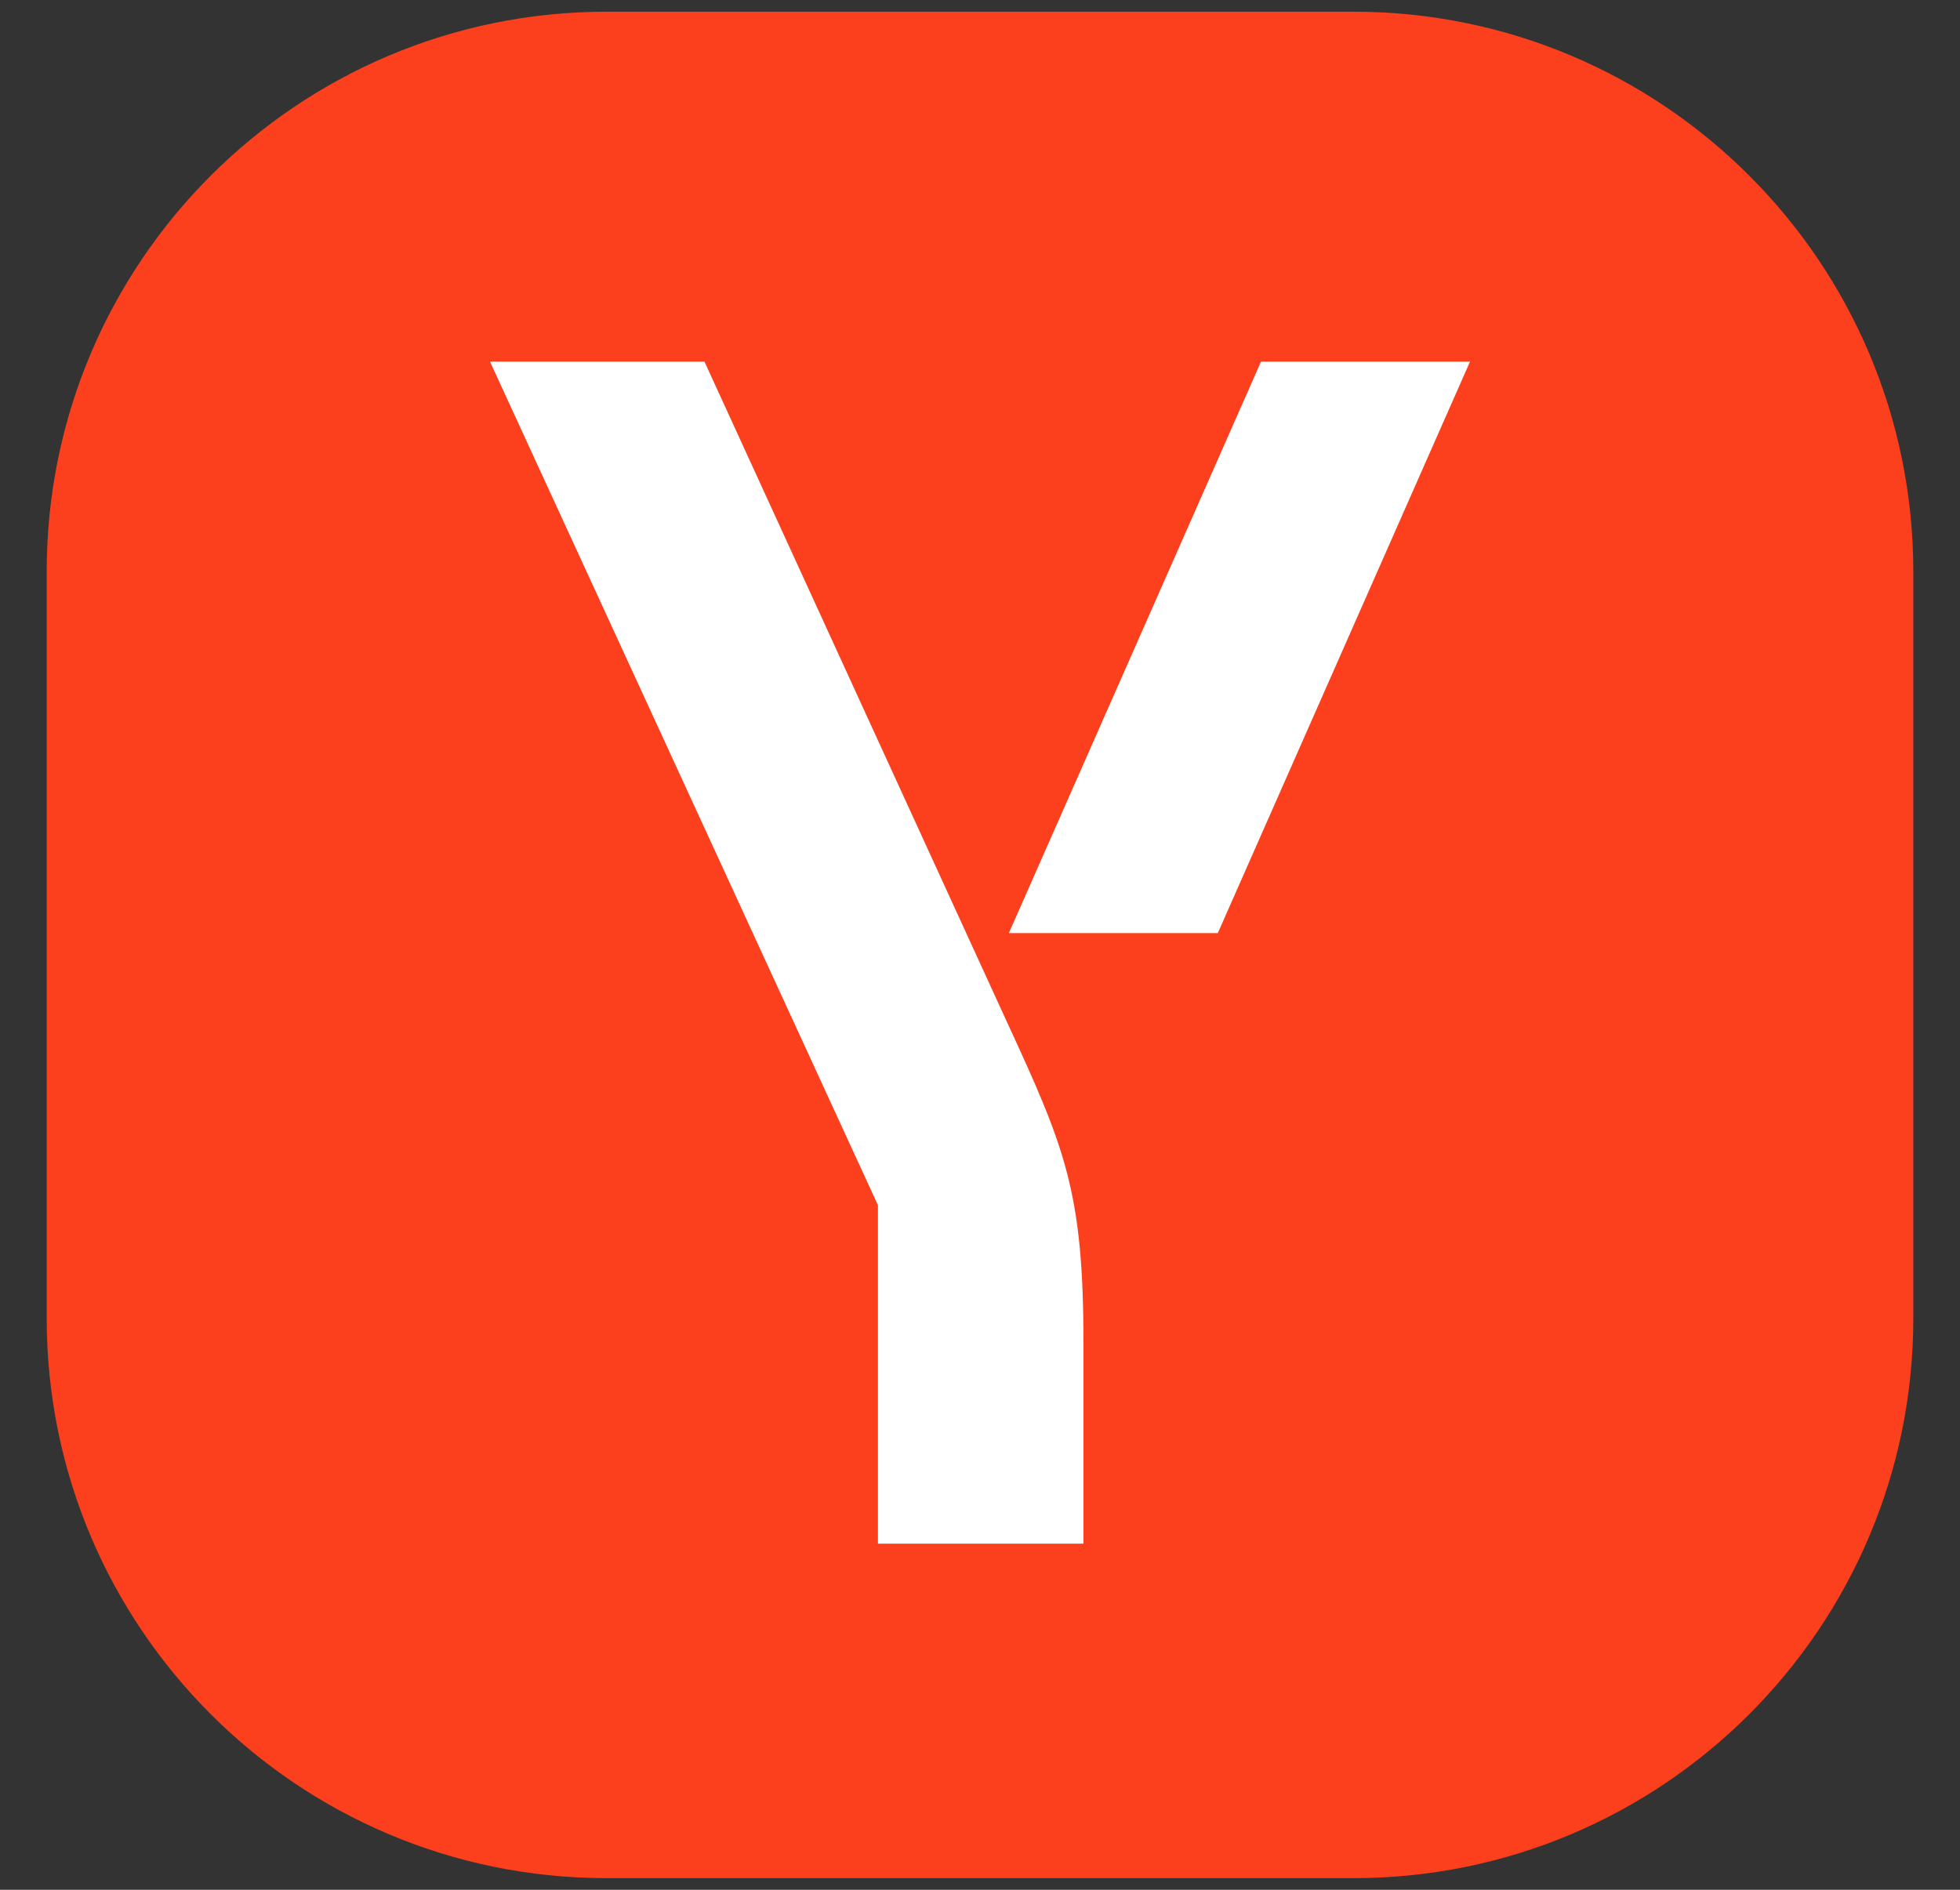
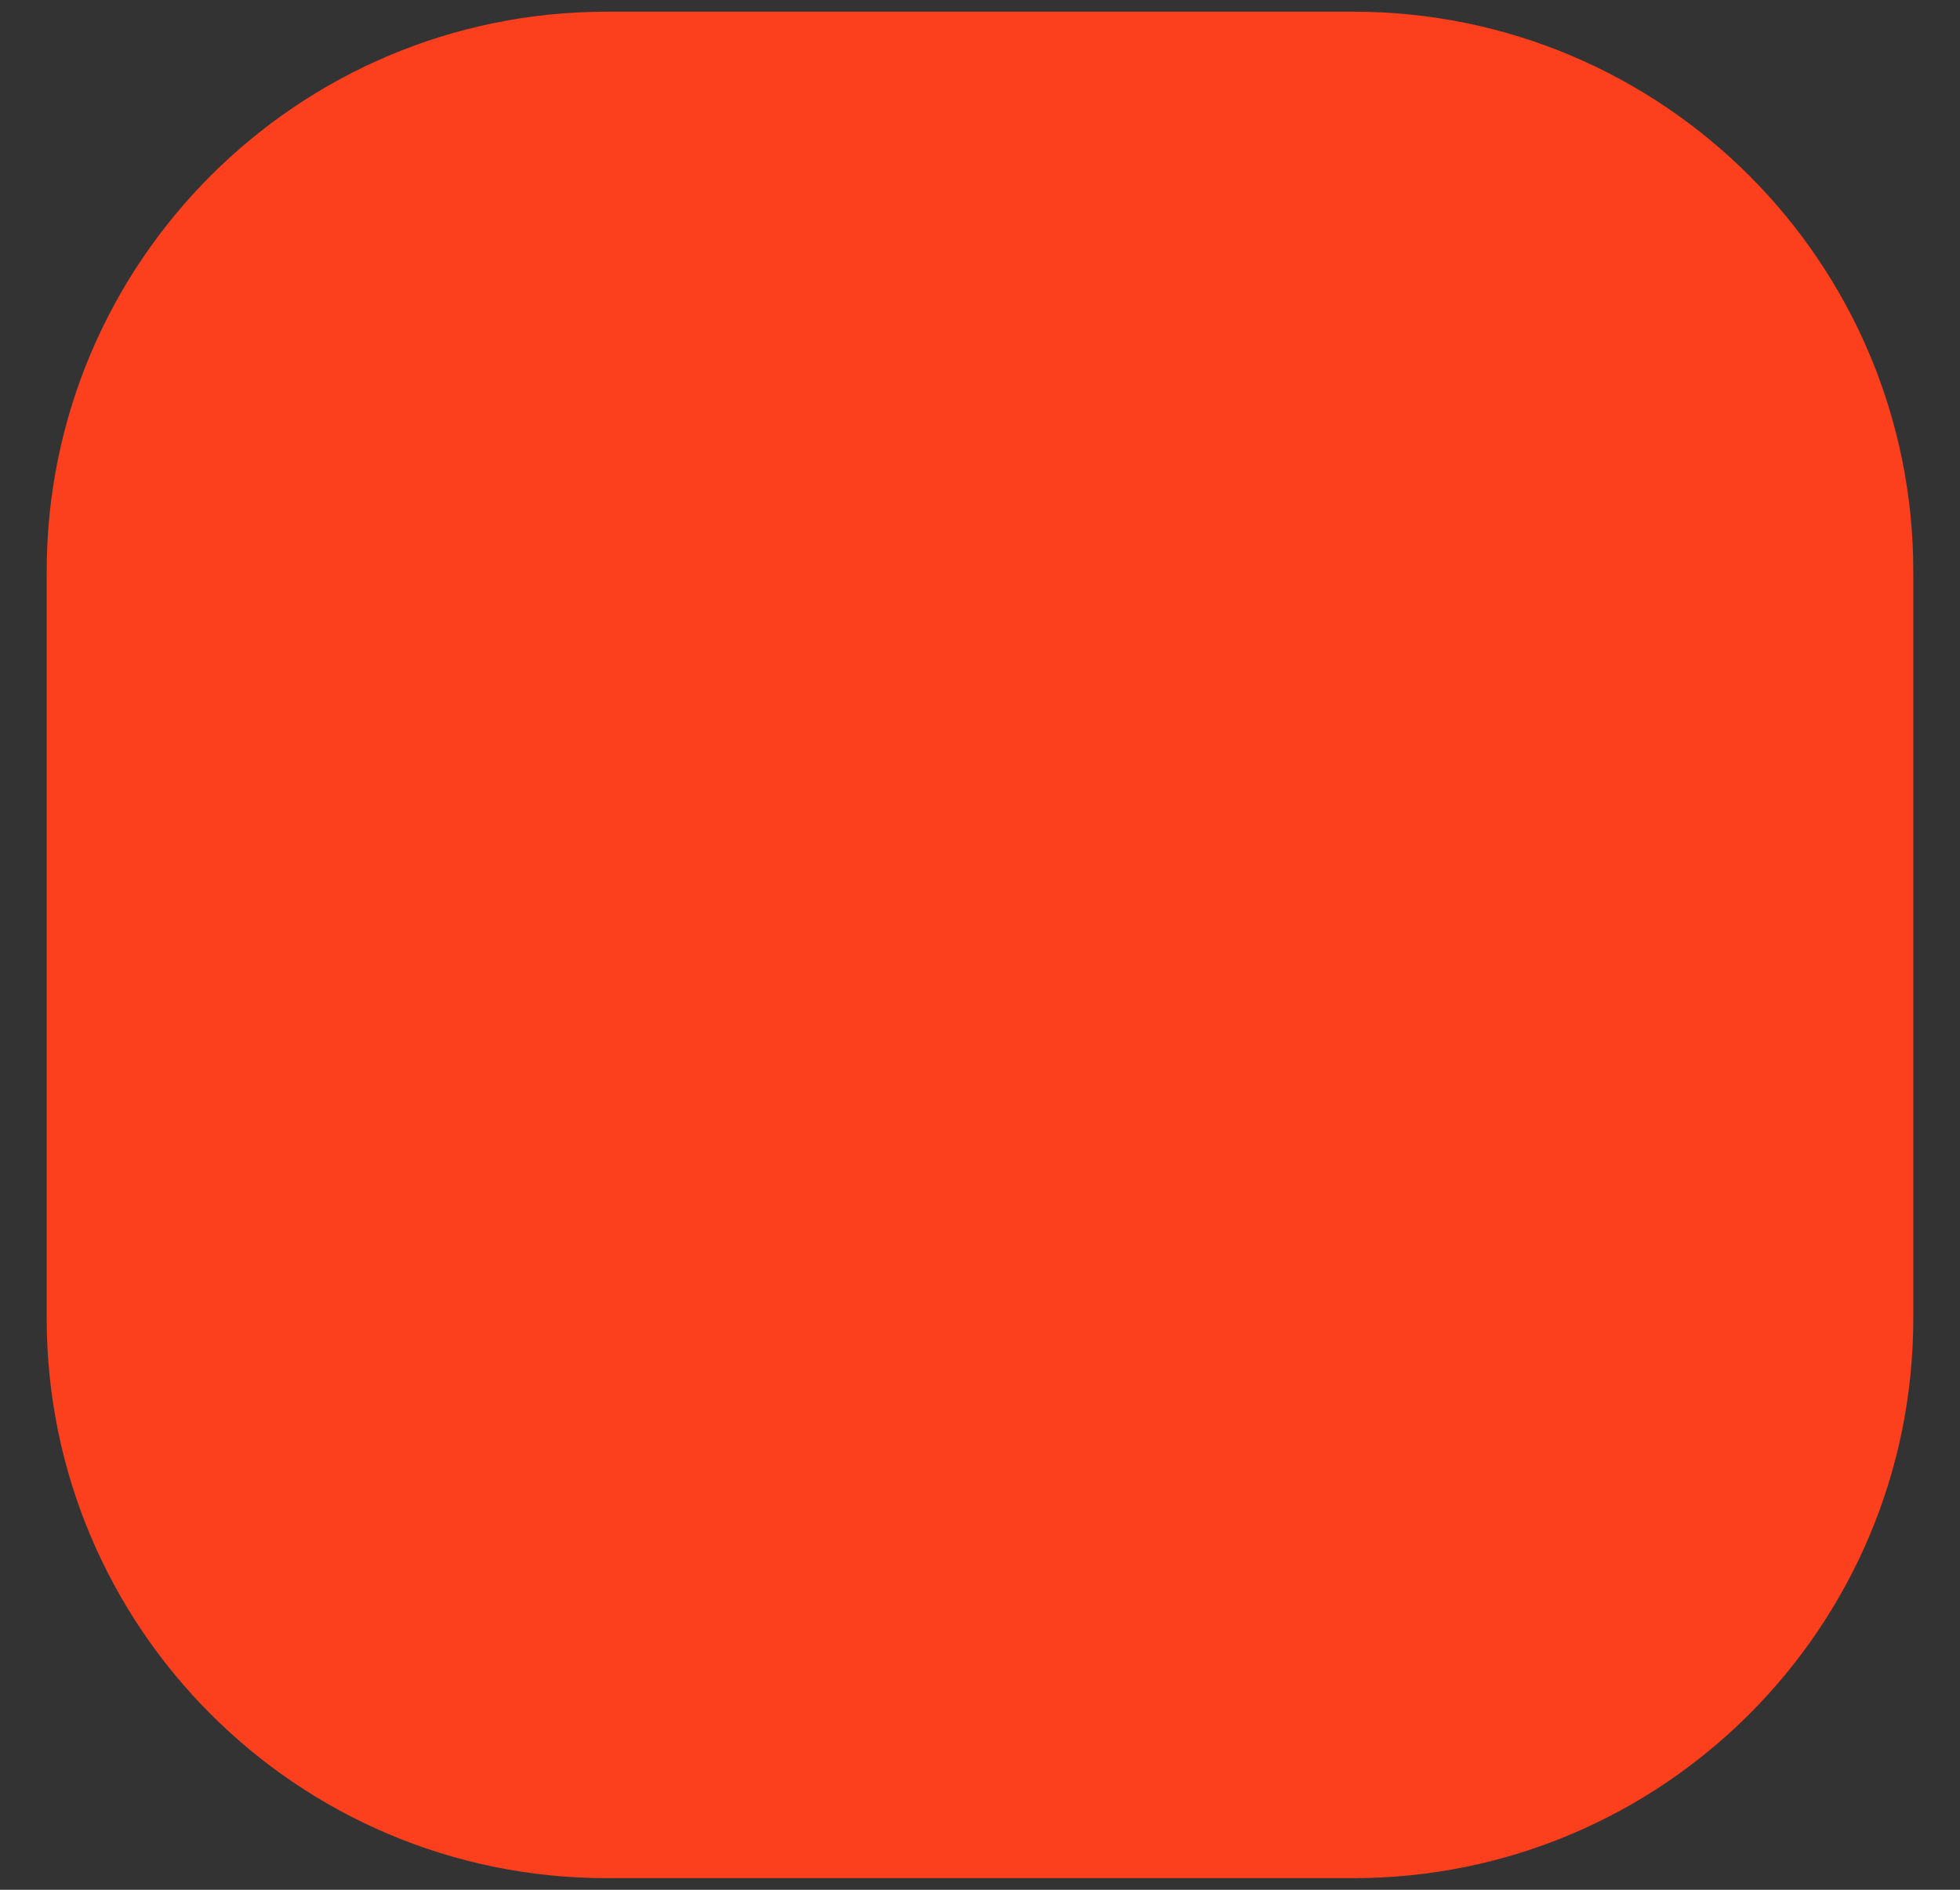
<svg xmlns="http://www.w3.org/2000/svg" width="28" height="27" viewBox="0 0 28 27" fill="none">
  <rect x="0" y="0" width="28" height="27" fill="#333333" stroke="none" />
  <path d="M19.333 0.167H8.667C4.248 0.167 0.667 3.749 0.667 8.167V18.834C0.667 23.252 4.248 26.834 8.667 26.834H19.333C23.752 26.834 27.333 23.252 27.333 18.834V8.167C27.333 3.749 23.752 0.167 19.333 0.167Z" fill="#FC3F1D" />
-   <path d="M15.478 19.187V22.055H12.542V17.219L7 5.167H10.064L14.382 14.595C15.214 16.397 15.478 17.023 15.478 19.187ZM21 5.167L17.397 13.332H14.412L18.014 5.167H21Z" fill="white" />
</svg>